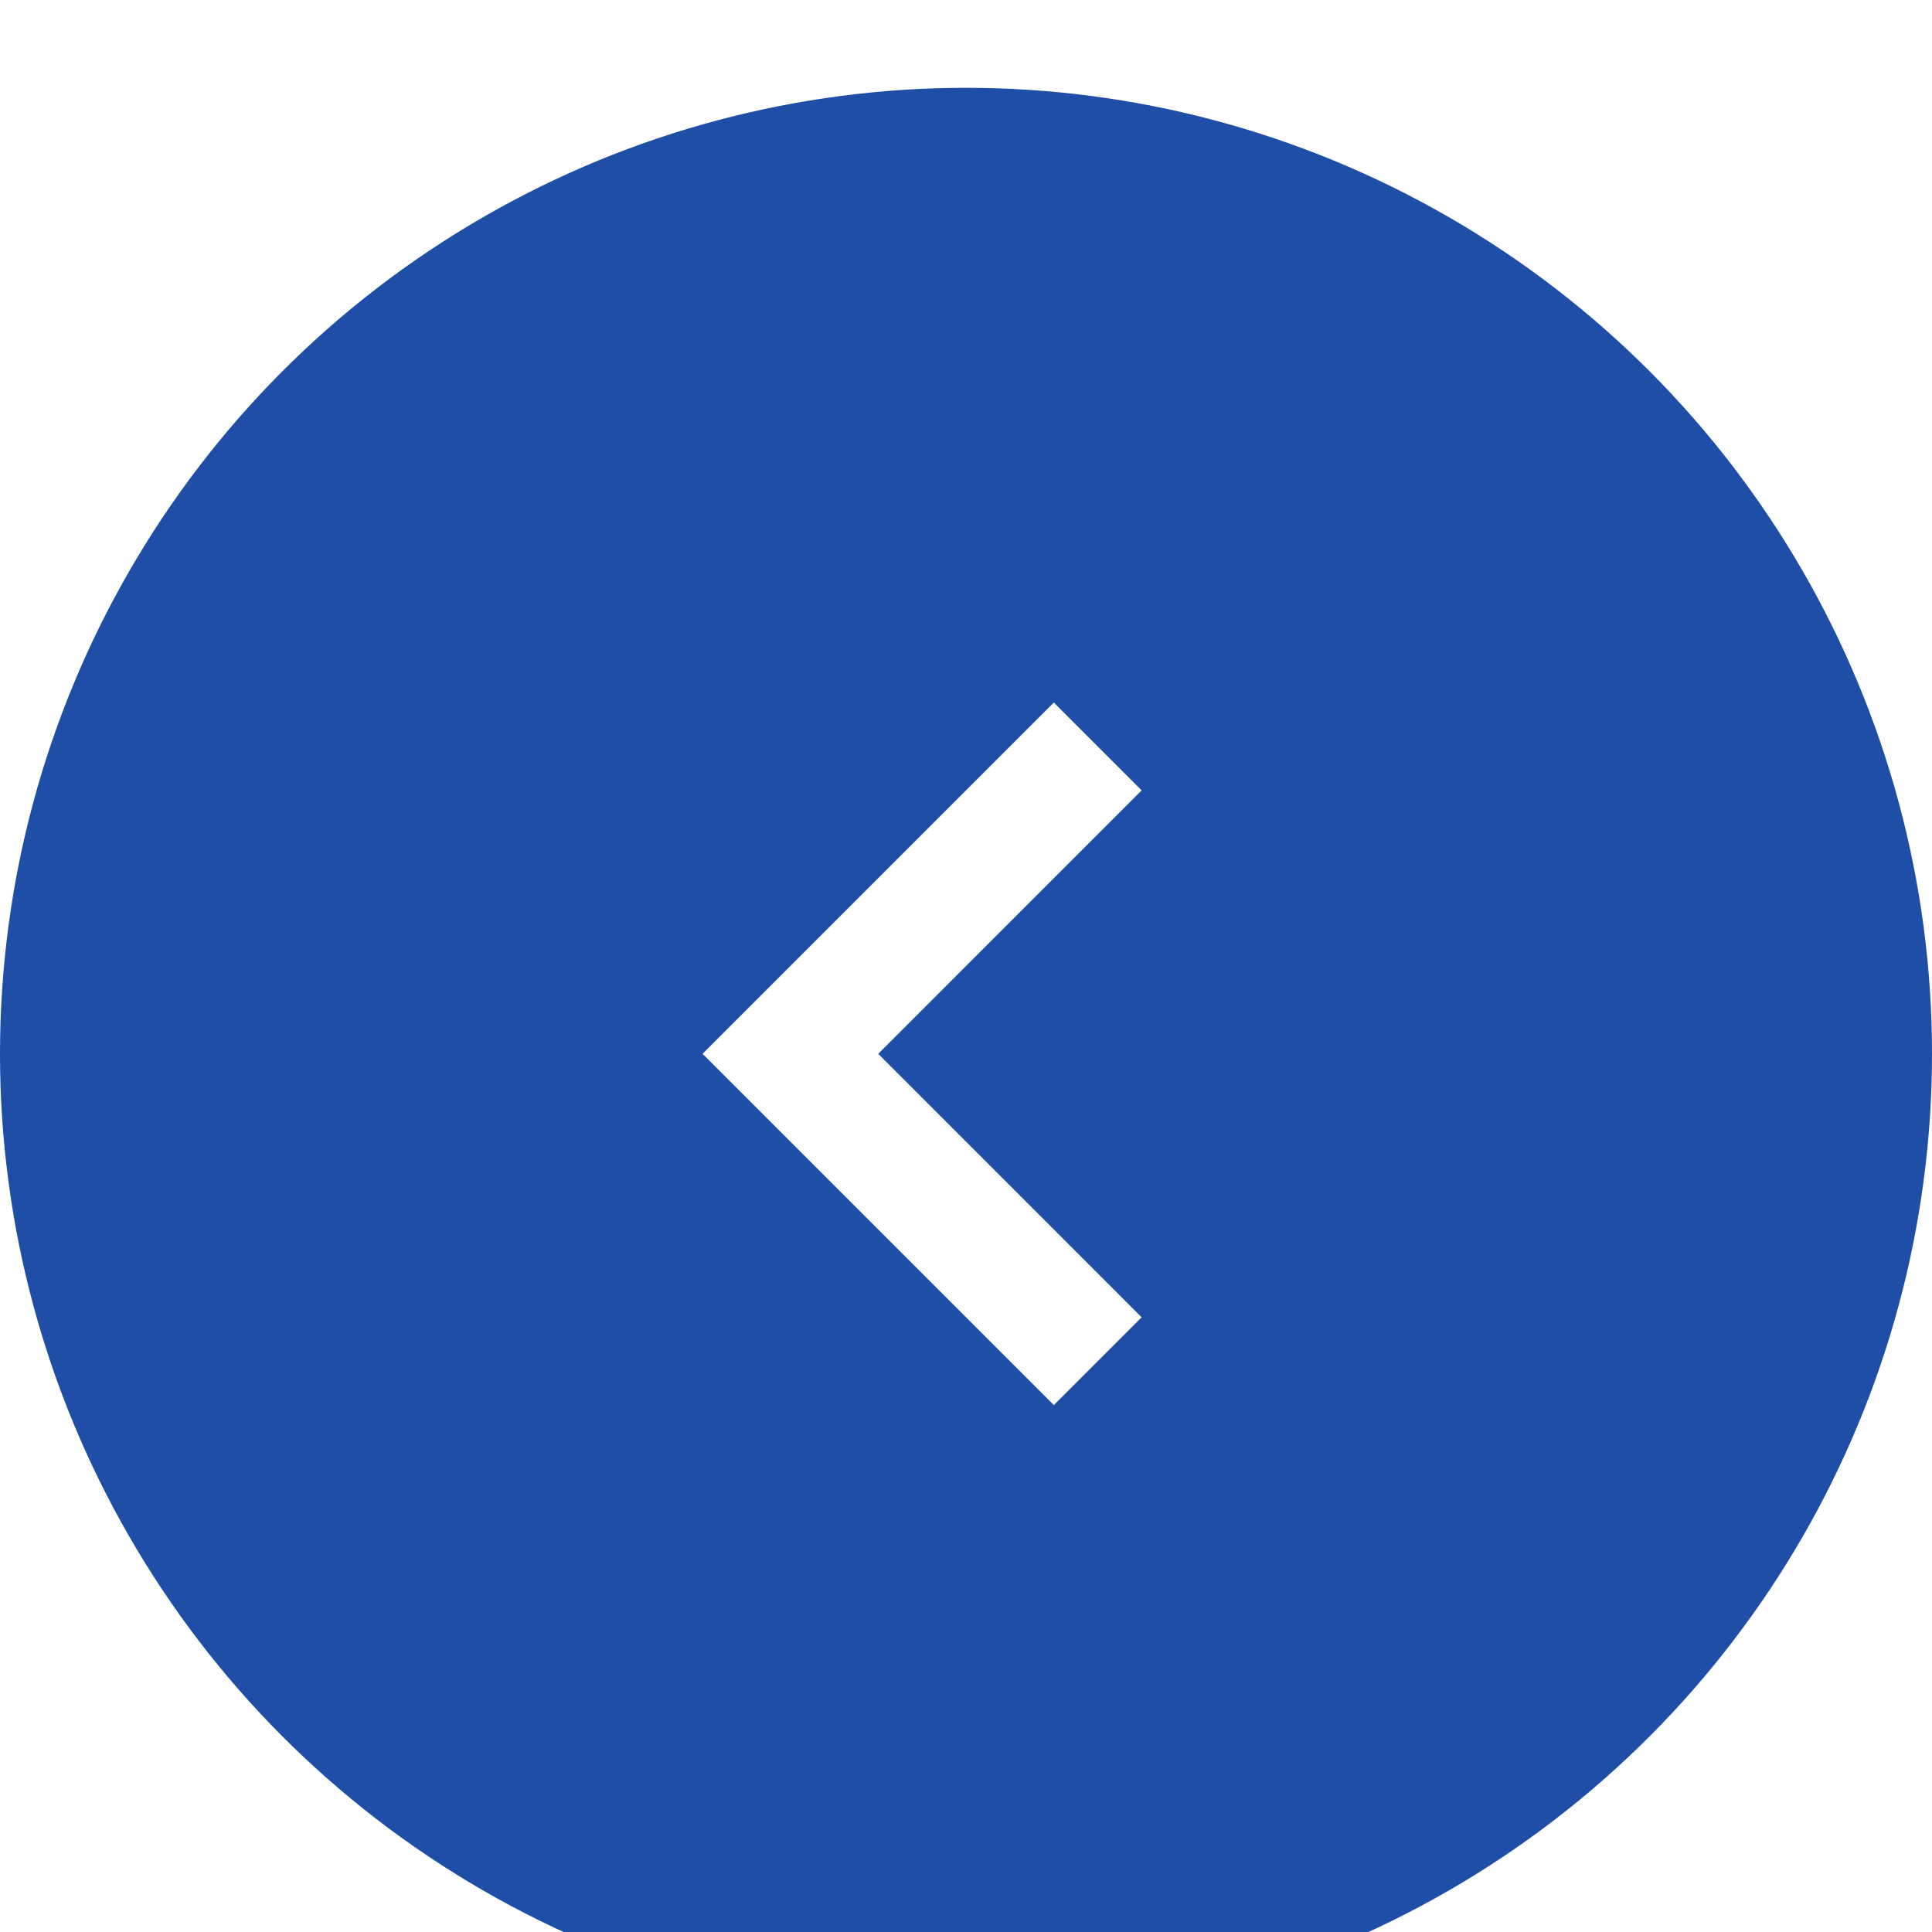
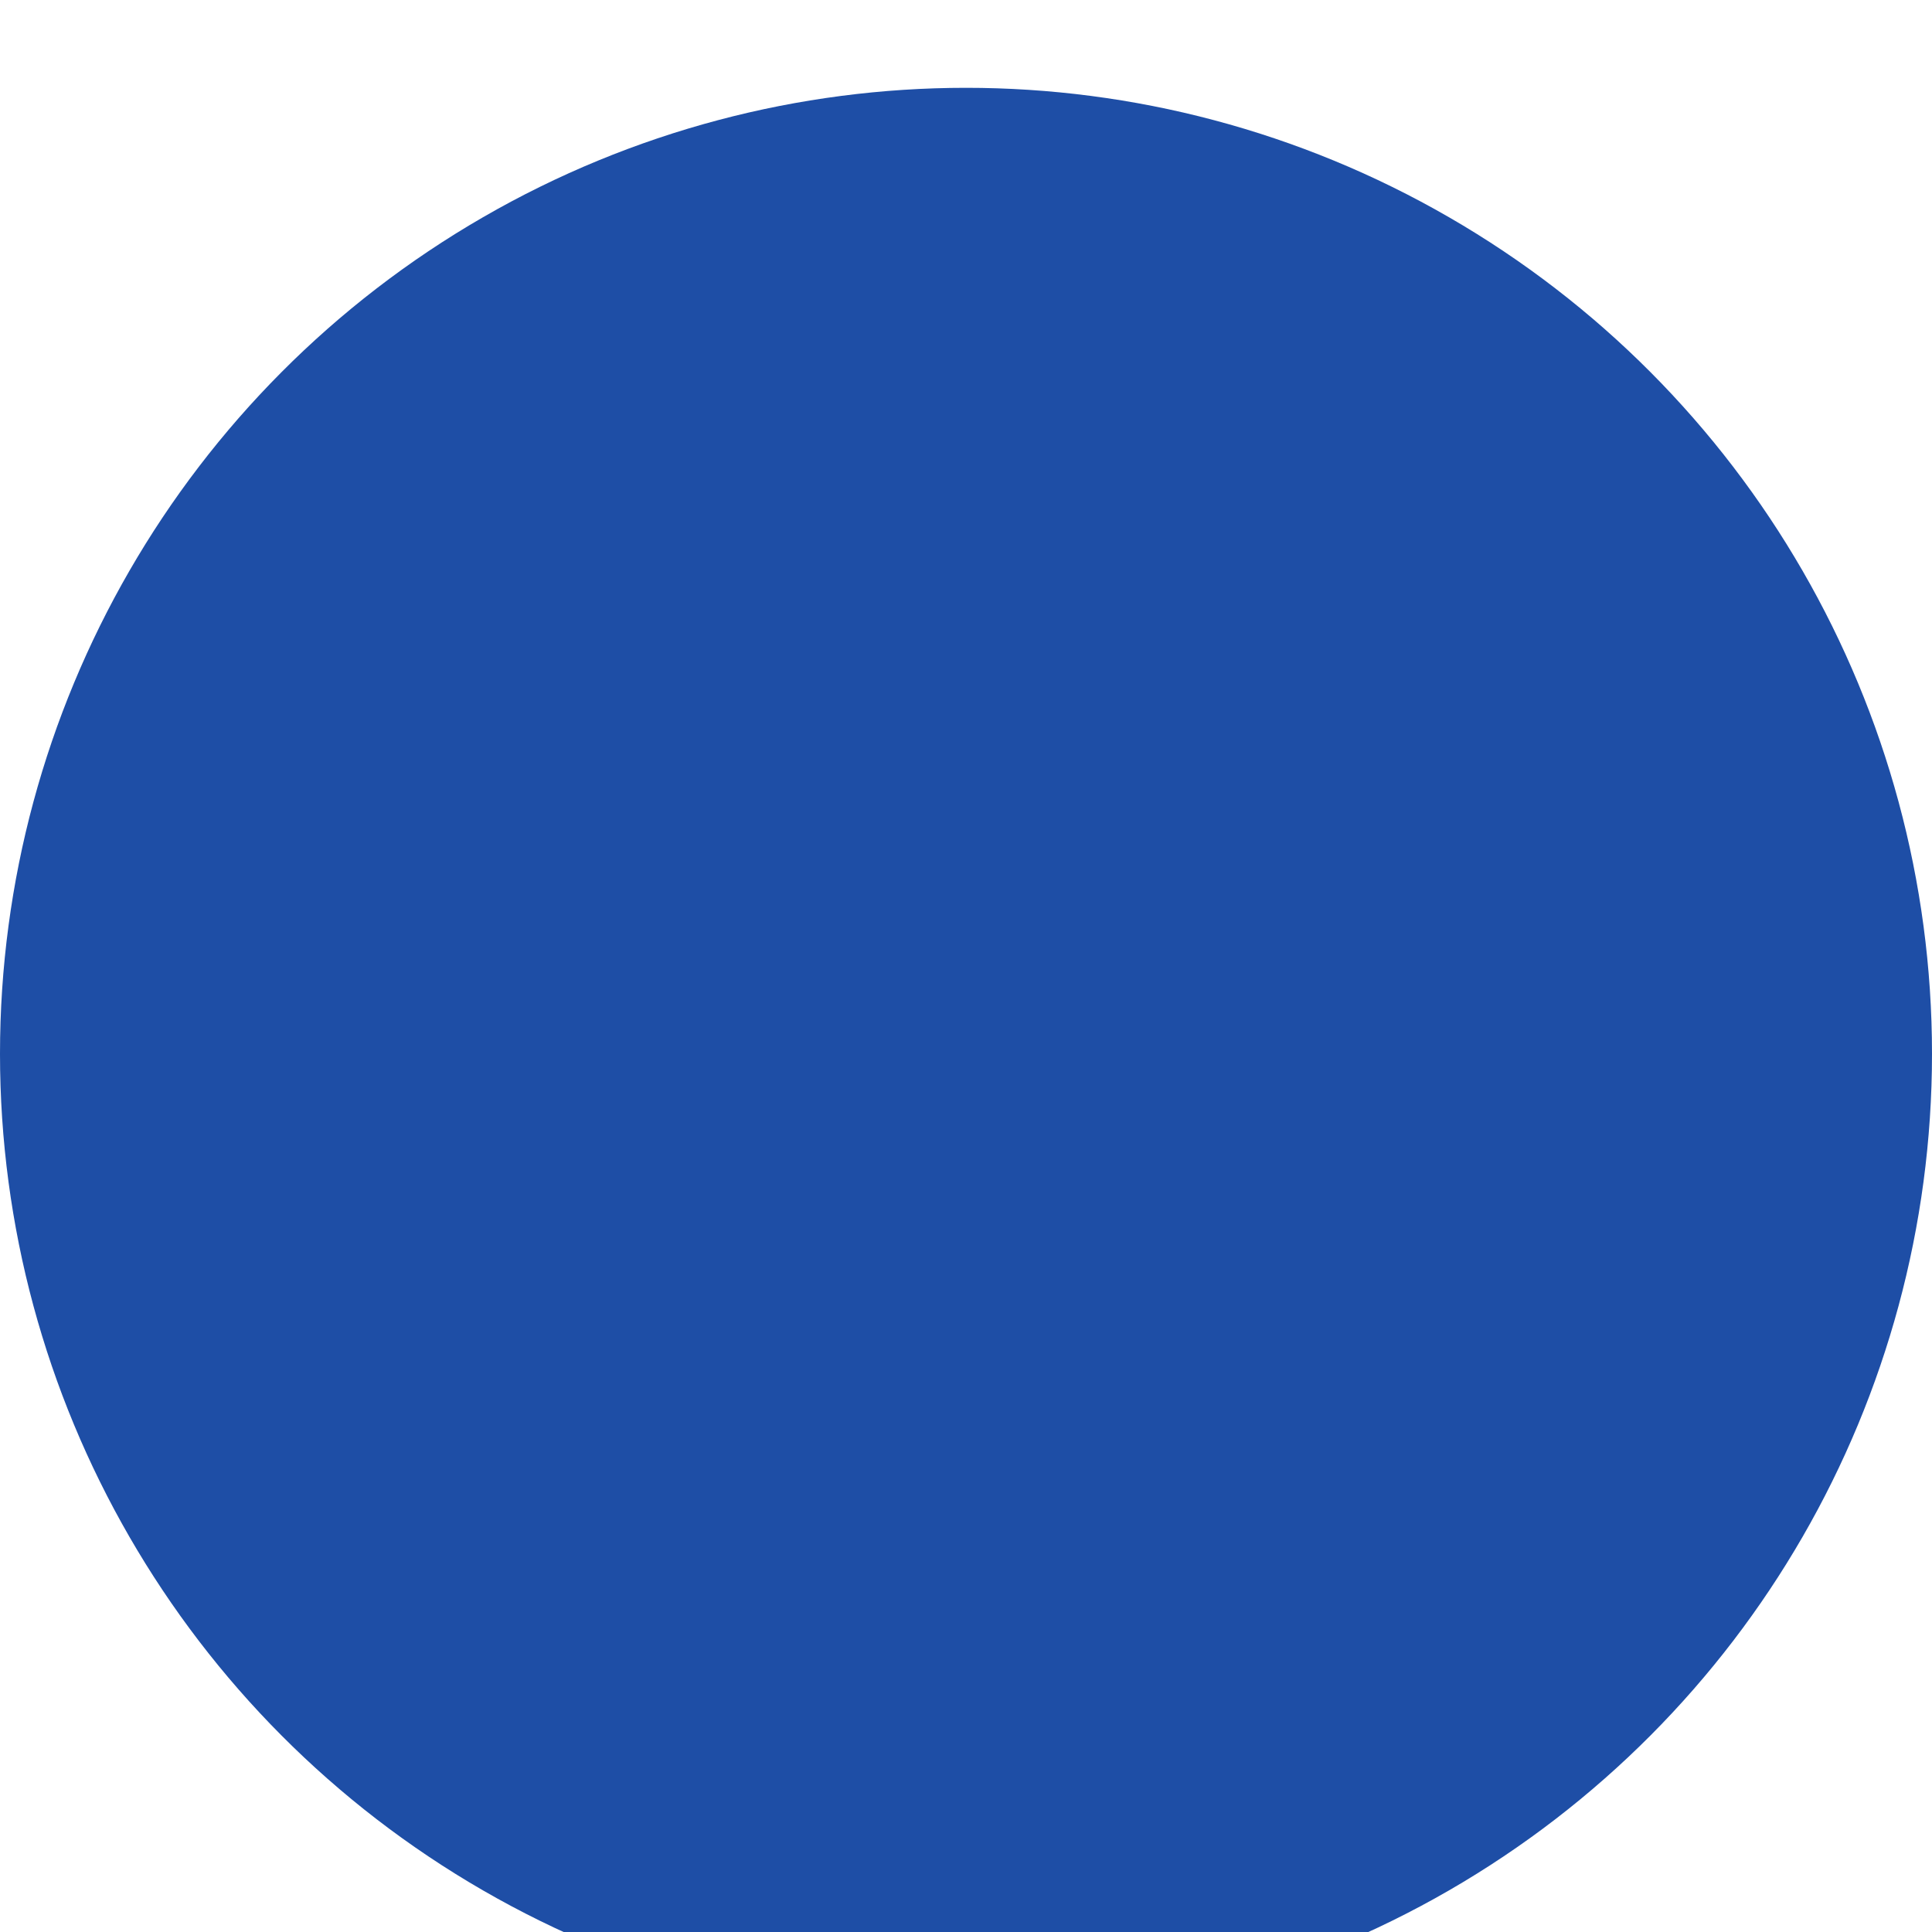
<svg xmlns="http://www.w3.org/2000/svg" width="44px" height="44px" viewBox="0 0 44 44" version="1.1">
  <title>0D591A9B-8996-492A-B51E-CB437B48BFE8</title>
  <defs>
    <filter x="-27.3%" y="-27.3%" width="154.5%" height="154.5%" filterUnits="objectBoundingBox" id="filter-1">
      <feOffset dx="0" dy="2" in="SourceAlpha" result="shadowOffsetOuter1" />
      <feGaussianBlur stdDeviation="2" in="shadowOffsetOuter1" result="shadowBlurOuter1" />
      <feColorMatrix values="0 0 0 0 0   0 0 0 0 0   0 0 0 0 0  0 0 0 0.1 0" type="matrix" in="shadowBlurOuter1" result="shadowMatrixOuter1" />
      <feMerge>
        <feMergeNode in="shadowMatrixOuter1" />
        <feMergeNode in="SourceGraphic" />
      </feMerge>
    </filter>
  </defs>
  <g id="Page" stroke="none" stroke-width="1" fill="none" fill-rule="evenodd">
    <g id="03_khoe_konsumenten_schaufensterbummel_detail" transform="translate(-235, -715)">
      <g id="Galery" transform="translate(0, 499)">
        <g id="Group" transform="translate(235, 216)" filter="url(#filter-1)">
          <circle id="Oval" fill="#1E4EA6" cx="22" cy="22" r="22" />
-           <path d="M18,30 L16,28 L21.999,22 L16,16 L18,14 L26,22 L18,30 Z" id="Combined-Shape-Copy" fill="#FFFFFF" transform="translate(21, 22) rotate(-180) translate(-21, -22) " />
        </g>
      </g>
    </g>
  </g>
</svg>